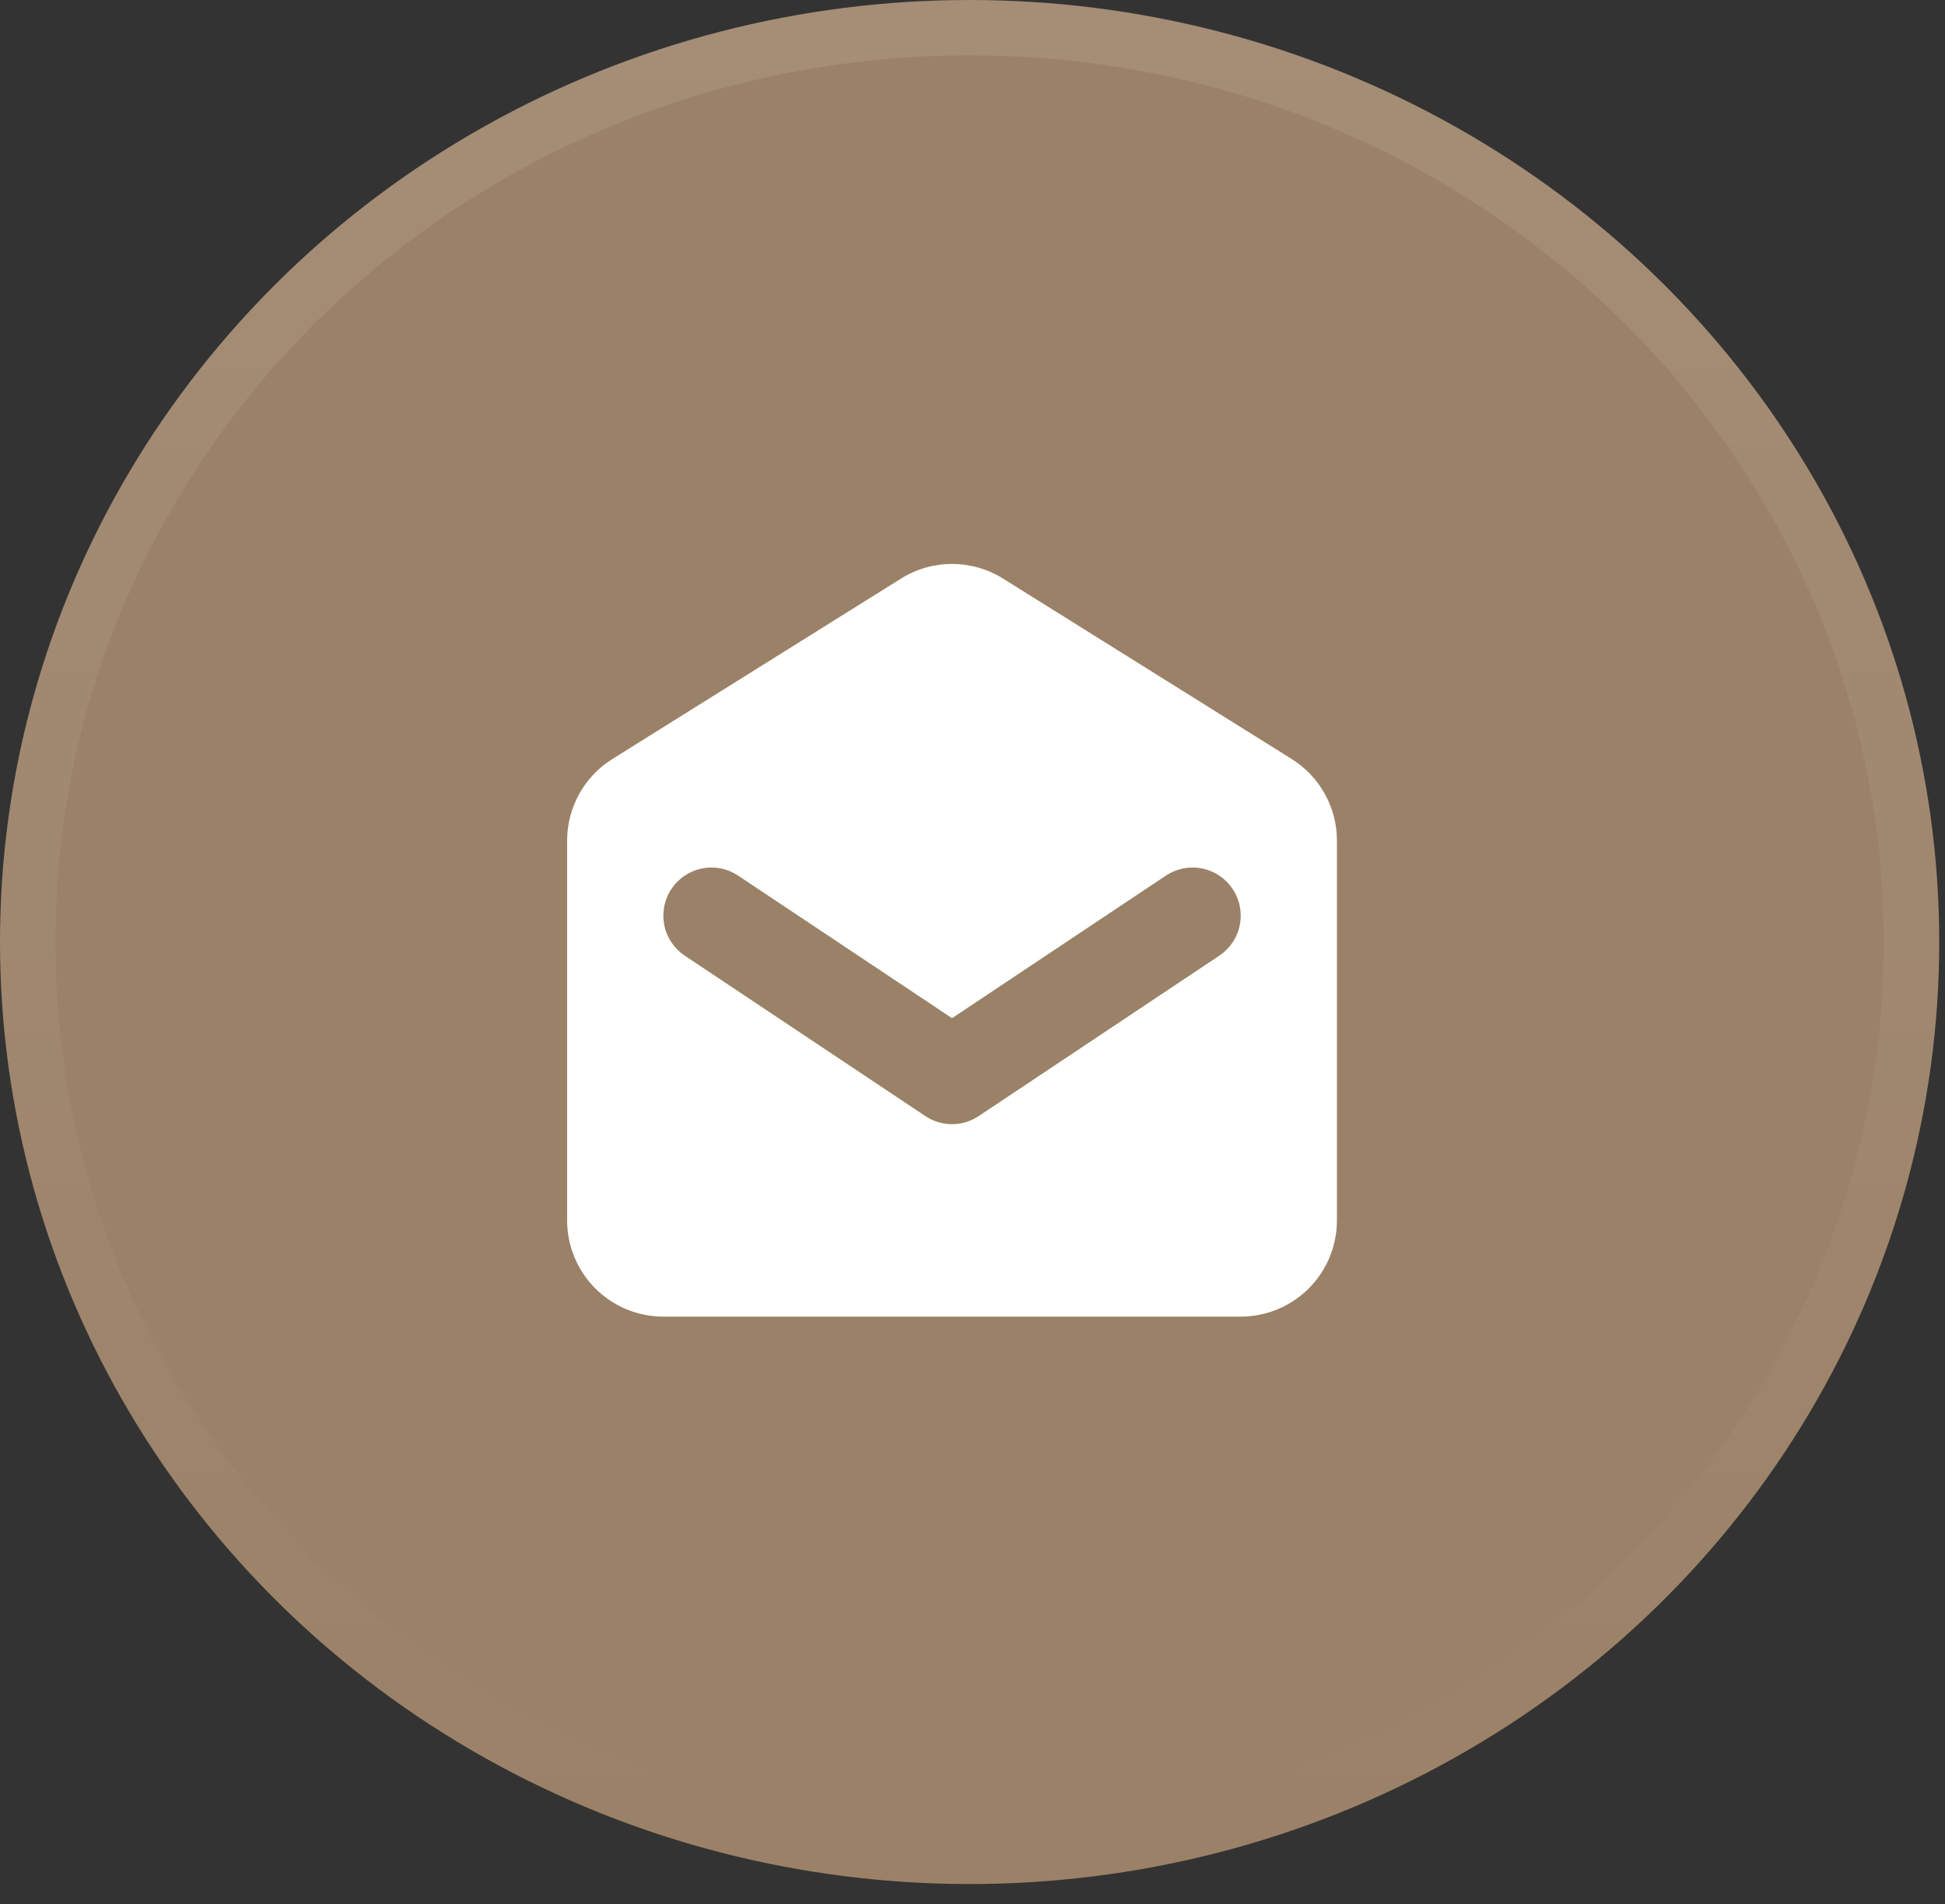
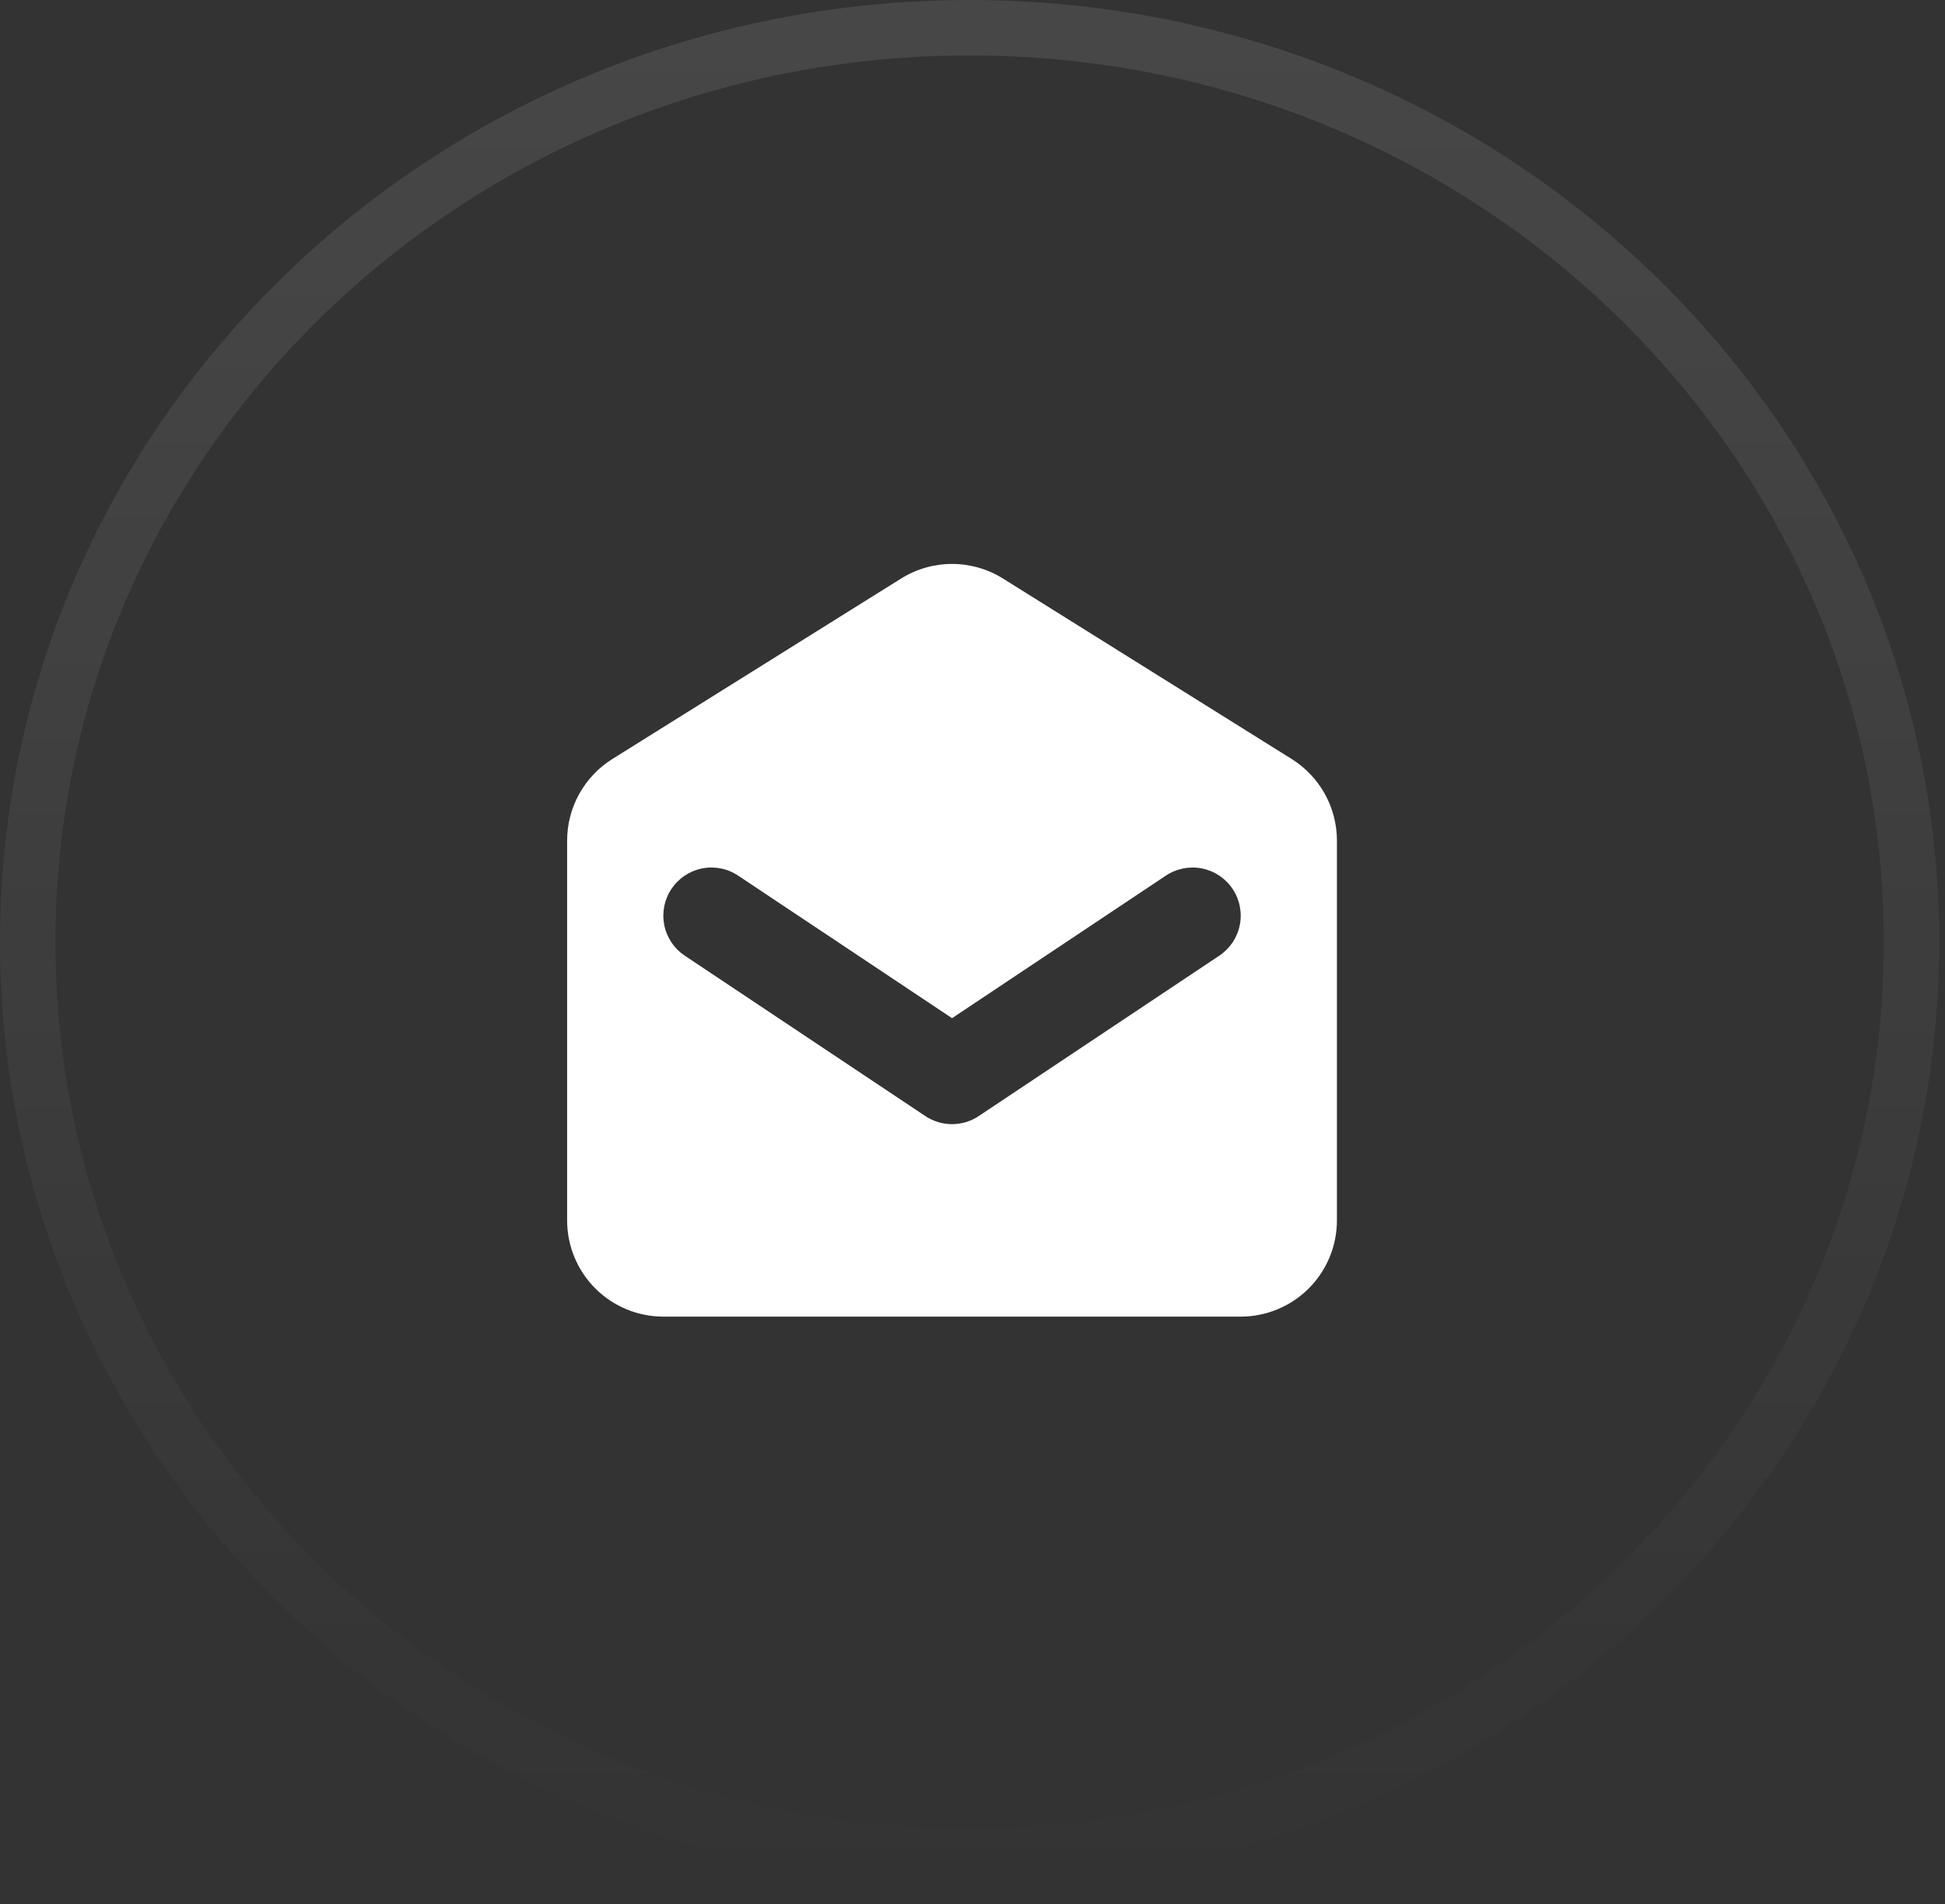
<svg xmlns="http://www.w3.org/2000/svg" width="95" height="93" viewBox="0 0 95 93" fill="none">
  <rect x="0" y="0" width="95" height="93" fill="#333333" stroke="none" />
  <g data-figma-bg-blur-radius="28.9565">
-     <ellipse cx="47.359" cy="46.006" rx="47.359" ry="46.006" fill="#C9A47F" fill-opacity="0.69" />
    <path d="M47.358 1.354C72.804 1.354 93.364 21.382 93.364 46.006C93.364 70.63 72.804 90.658 47.358 90.658C21.913 90.658 1.354 70.63 1.354 46.006C1.354 21.382 21.913 1.354 47.358 1.354Z" stroke="url(#paint0_linear_2056_305)" stroke-opacity="0.1" stroke-width="2.706" />
  </g>
  <path fill-rule="evenodd" clip-rule="evenodd" d="M29.909 37.068C29.233 37.491 28.676 38.078 28.289 38.776C27.903 39.473 27.7 40.257 27.7 41.054V59.6C27.7 60.847 28.195 62.042 29.077 62.924C29.958 63.805 31.154 64.3 32.4 64.3H60.6C61.846 64.3 63.042 63.805 63.923 62.924C64.805 62.042 65.3 60.847 65.3 59.6V41.054C65.3 40.257 65.097 39.473 64.711 38.776C64.324 38.078 63.767 37.491 63.091 37.068L48.991 28.256C48.244 27.789 47.381 27.541 46.5 27.541C45.619 27.541 44.756 27.789 44.009 28.256L29.909 37.068ZM36.054 42.763C35.797 42.591 35.51 42.472 35.207 42.412C34.904 42.352 34.592 42.352 34.29 42.413C33.987 42.473 33.699 42.593 33.443 42.764C33.186 42.936 32.966 43.157 32.795 43.413C32.623 43.67 32.505 43.958 32.444 44.261C32.385 44.564 32.385 44.875 32.445 45.178C32.567 45.789 32.927 46.327 33.446 46.673L45.196 54.505C45.582 54.763 46.036 54.901 46.5 54.901C46.964 54.901 47.418 54.763 47.804 54.505L59.554 46.673C60.073 46.327 60.433 45.789 60.555 45.178C60.677 44.567 60.551 43.932 60.205 43.413C59.859 42.895 59.322 42.535 58.71 42.413C58.099 42.291 57.464 42.417 56.946 42.763L46.5 49.725L36.054 42.763Z" fill="white" />
  <defs>
    <clipPath id="bgblur_0_2056_305_clip_path" transform="translate(28.956 28.956)">
      <ellipse cx="47.359" cy="46.006" rx="47.359" ry="46.006" />
    </clipPath>
    <linearGradient id="paint0_linear_2056_305" x1="47.359" y1="0" x2="47.359" y2="92.011" gradientUnits="userSpaceOnUse">
      <stop stop-color="white" />
      <stop offset="1" stop-color="white" stop-opacity="0" />
    </linearGradient>
  </defs>
</svg>